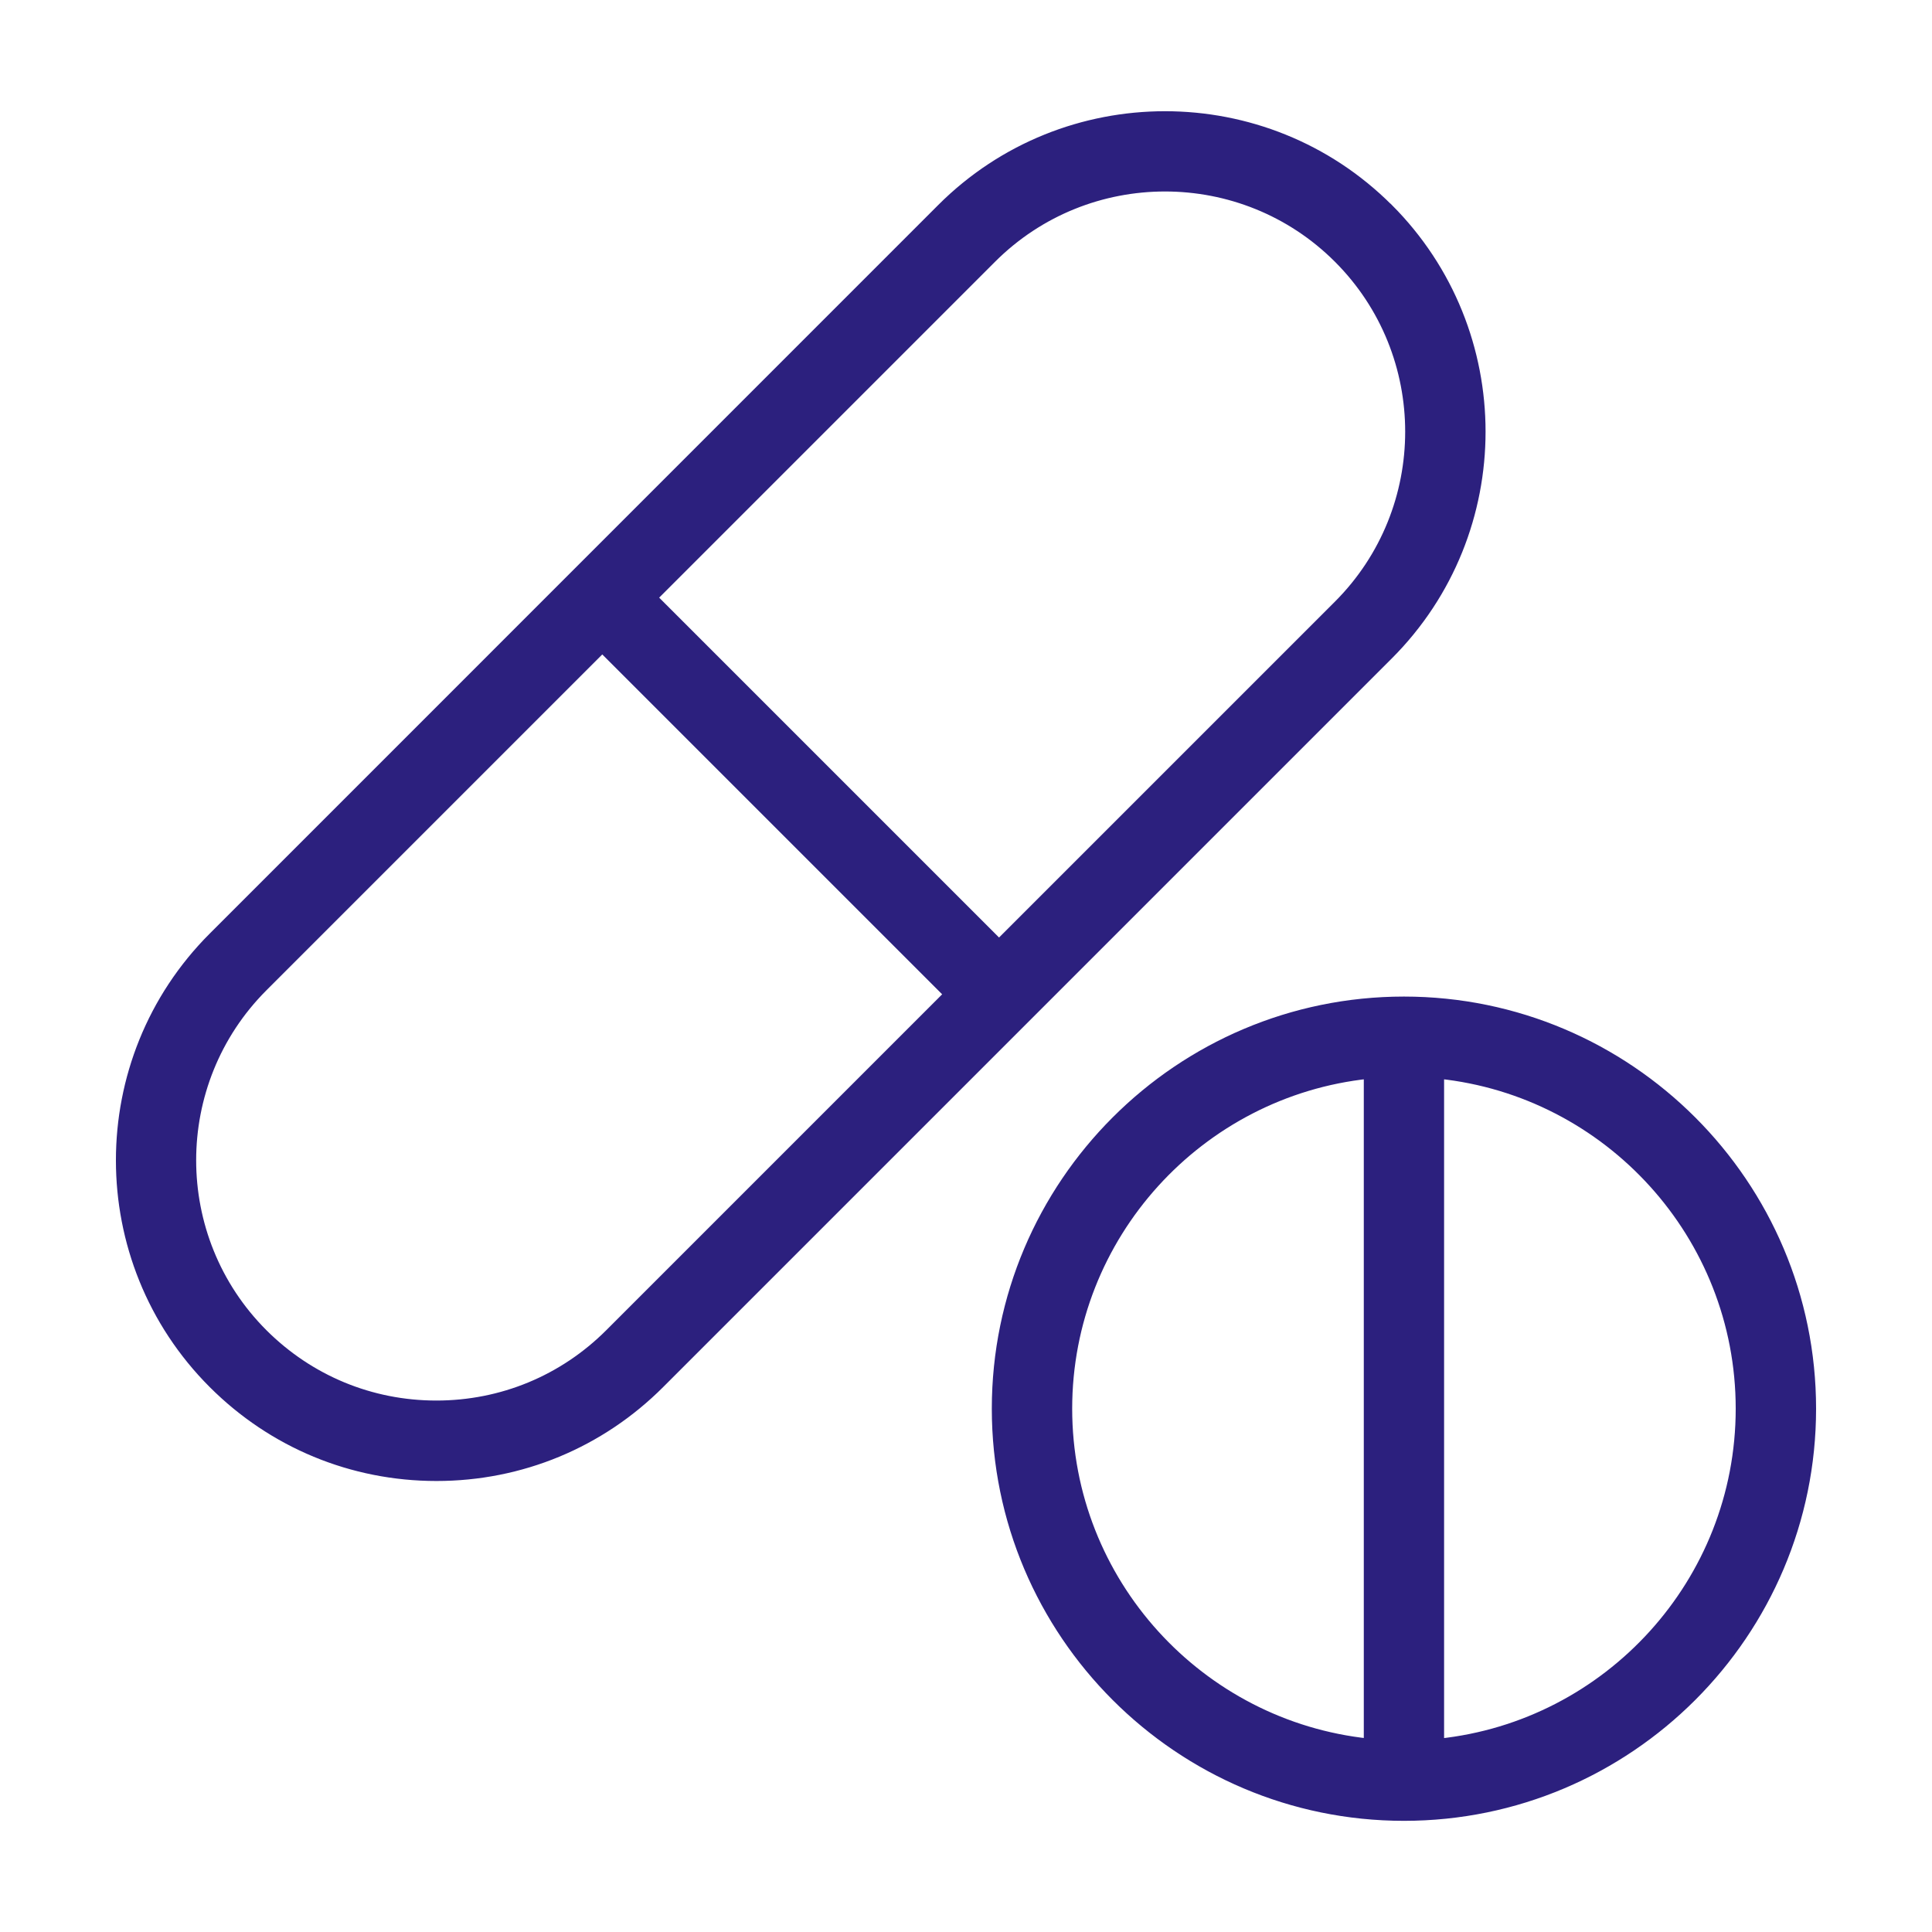
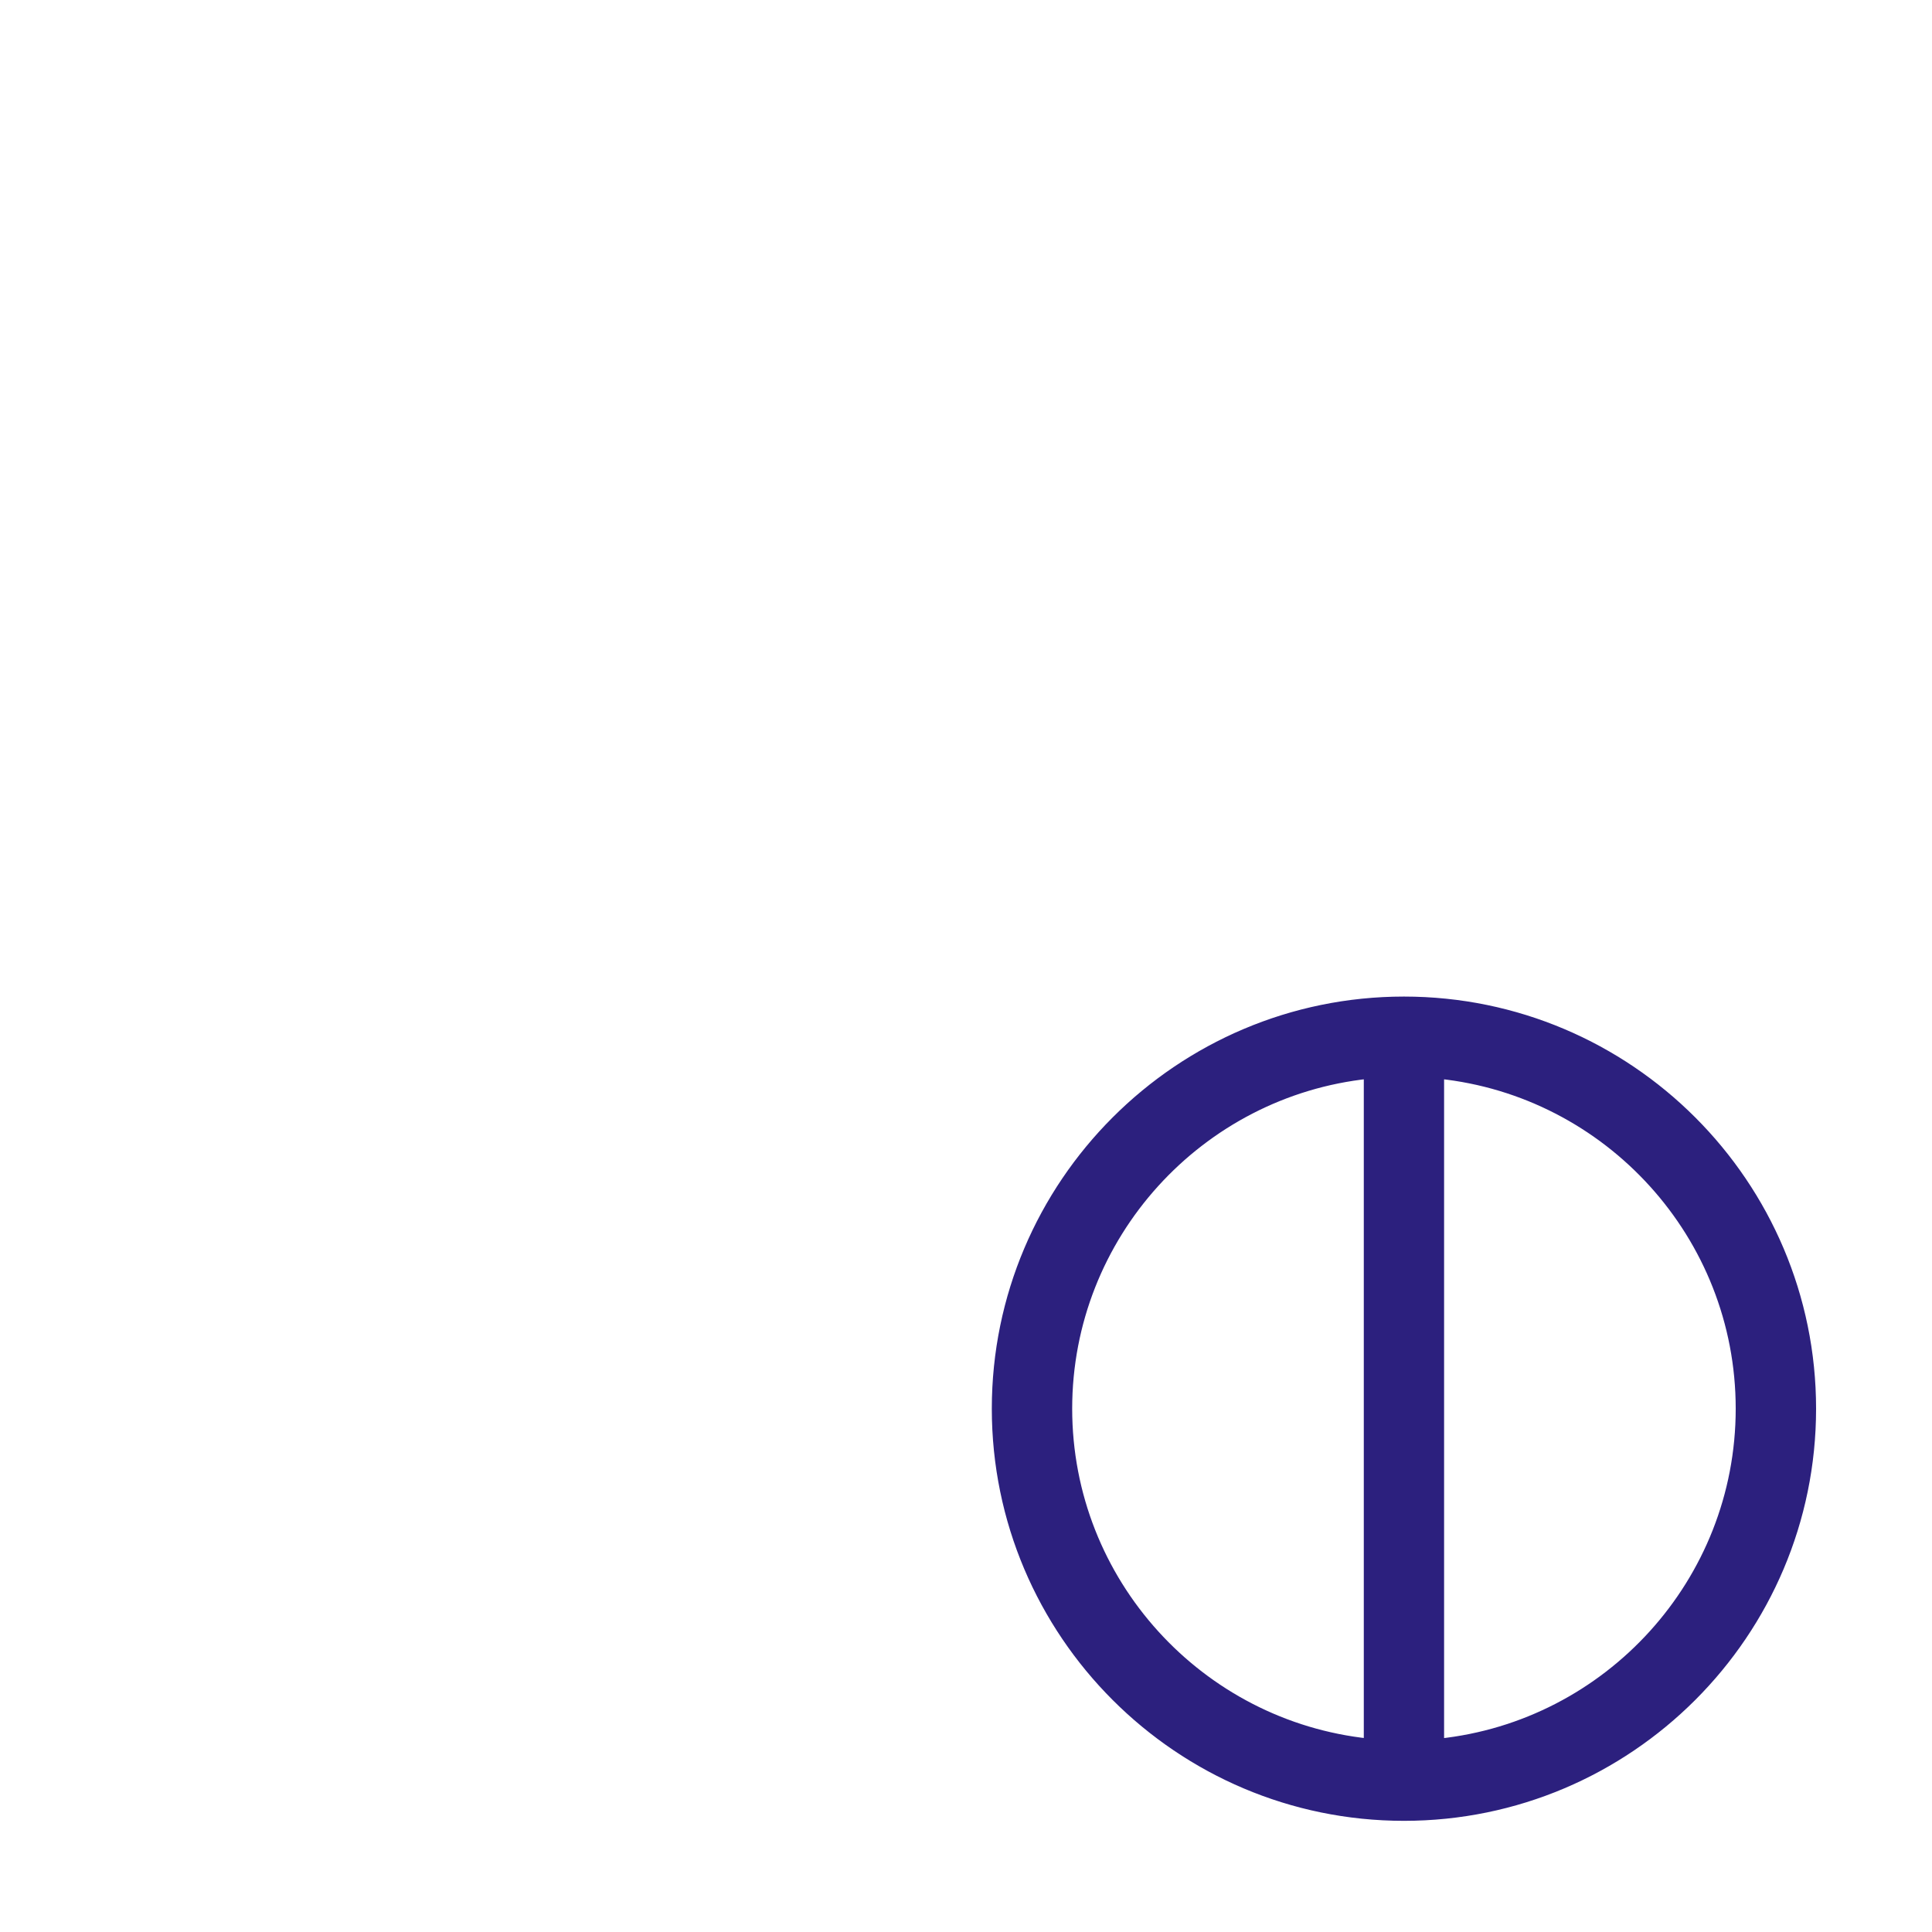
<svg xmlns="http://www.w3.org/2000/svg" viewBox="0 0 100 100" fill-rule="evenodd">
-   <path d="m71.859 10.785c-6.375-6.371-16.742-6.371-23.117 0l-37.711 37.715c-6.375 6.375-6.375 16.742 0 23.117 3.086 3.086 7.191 4.789 11.559 4.789 4.367 0 8.469-1.699 11.559-4.789l37.715-37.715c6.371-6.375 6.371-16.742 0-23.117zm-40.301 58.242c-2.398 2.398-5.582 3.715-8.973 3.715-3.391 0-6.574-1.32-8.973-3.715-4.945-4.945-4.945-12.996 0-17.945l17.562-17.562 17.945 17.945zm20.152-20.148-17.945-17.945 17.562-17.562c2.473-2.473 5.723-3.711 8.973-3.711s6.5 1.238 8.973 3.711c4.945 4.945 4.945 12.996 0 17.945z" fill="#2c207e" stroke-width="0.5" stroke="#2c207e" />
  <path d="m72.668 51.832c-11.625 0-21.082 9.457-21.082 21.082s9.457 21.082 21.082 21.082 21.082-9.457 21.082-21.082-9.457-21.082-21.082-21.082zm-17.422 21.082c0-8.988 6.844-16.41 15.594-17.328v34.652c-8.75-0.918-15.594-8.336-15.594-17.328zm19.25 17.324v-34.652c8.75 0.918 15.594 8.336 15.594 17.328 0 8.992-6.844 16.41-15.594 17.328z" fill="#2c207e" stroke-width="0.5" stroke="#2c207e" />
</svg>